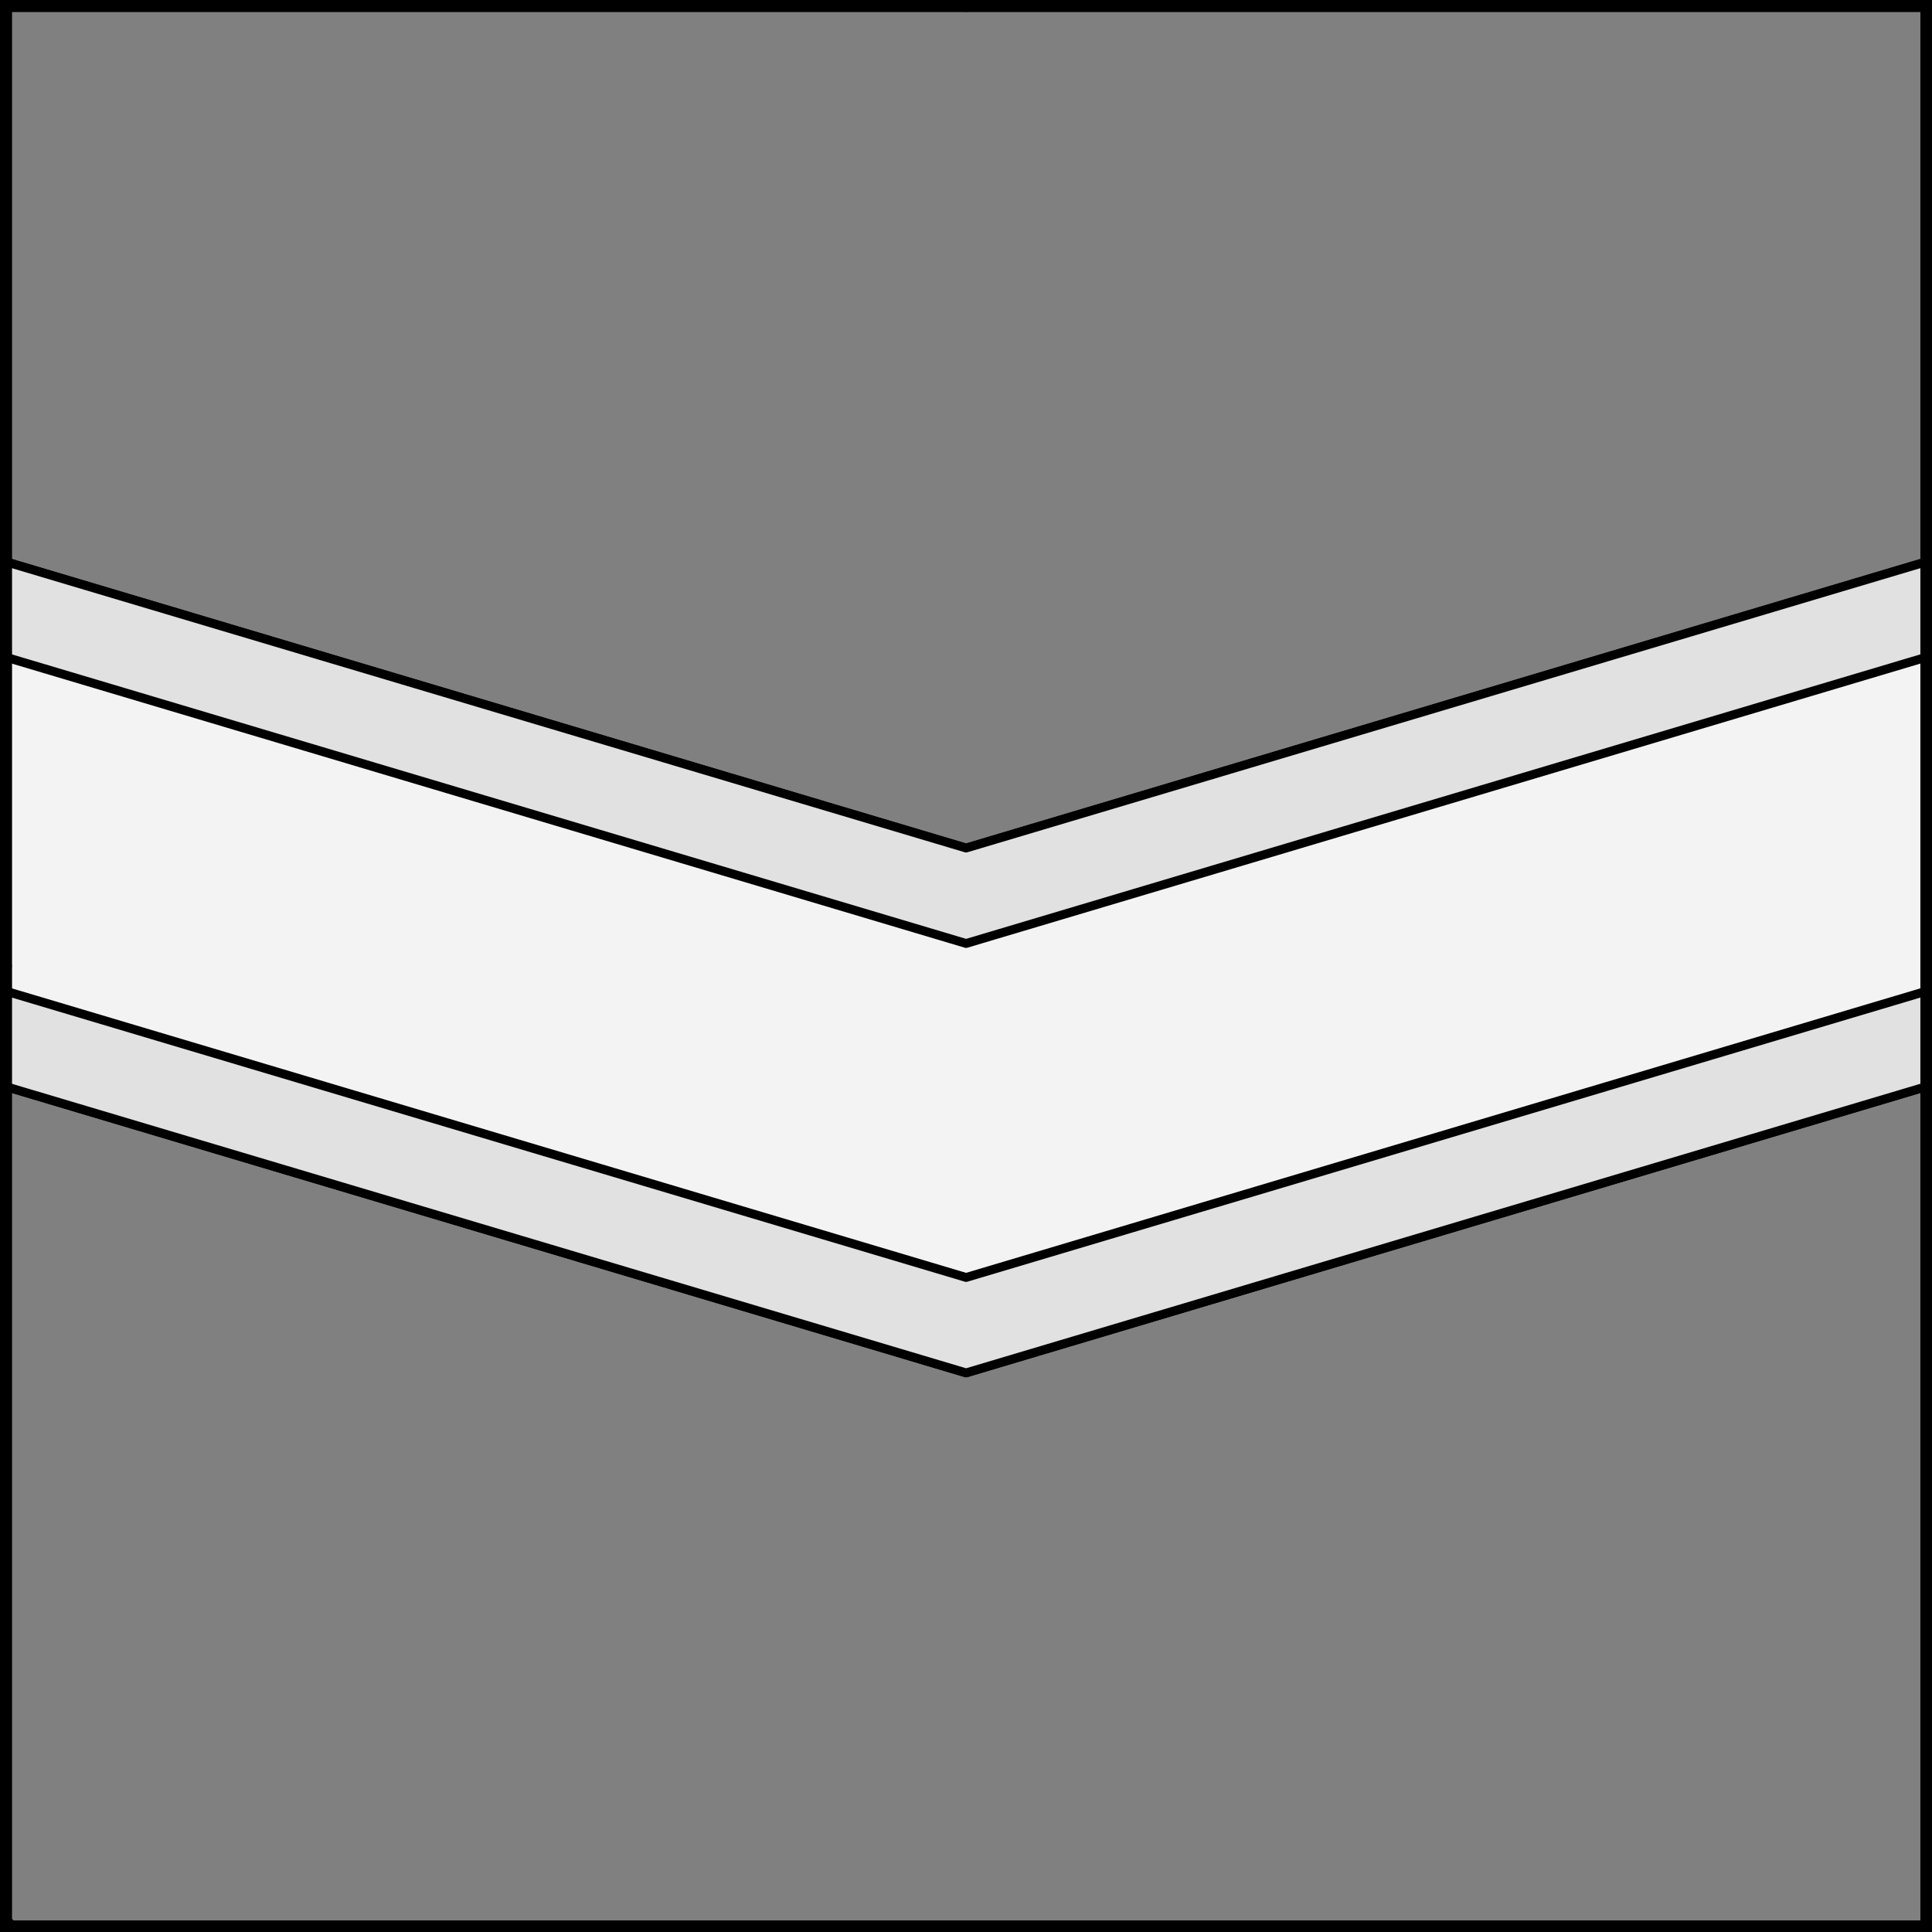
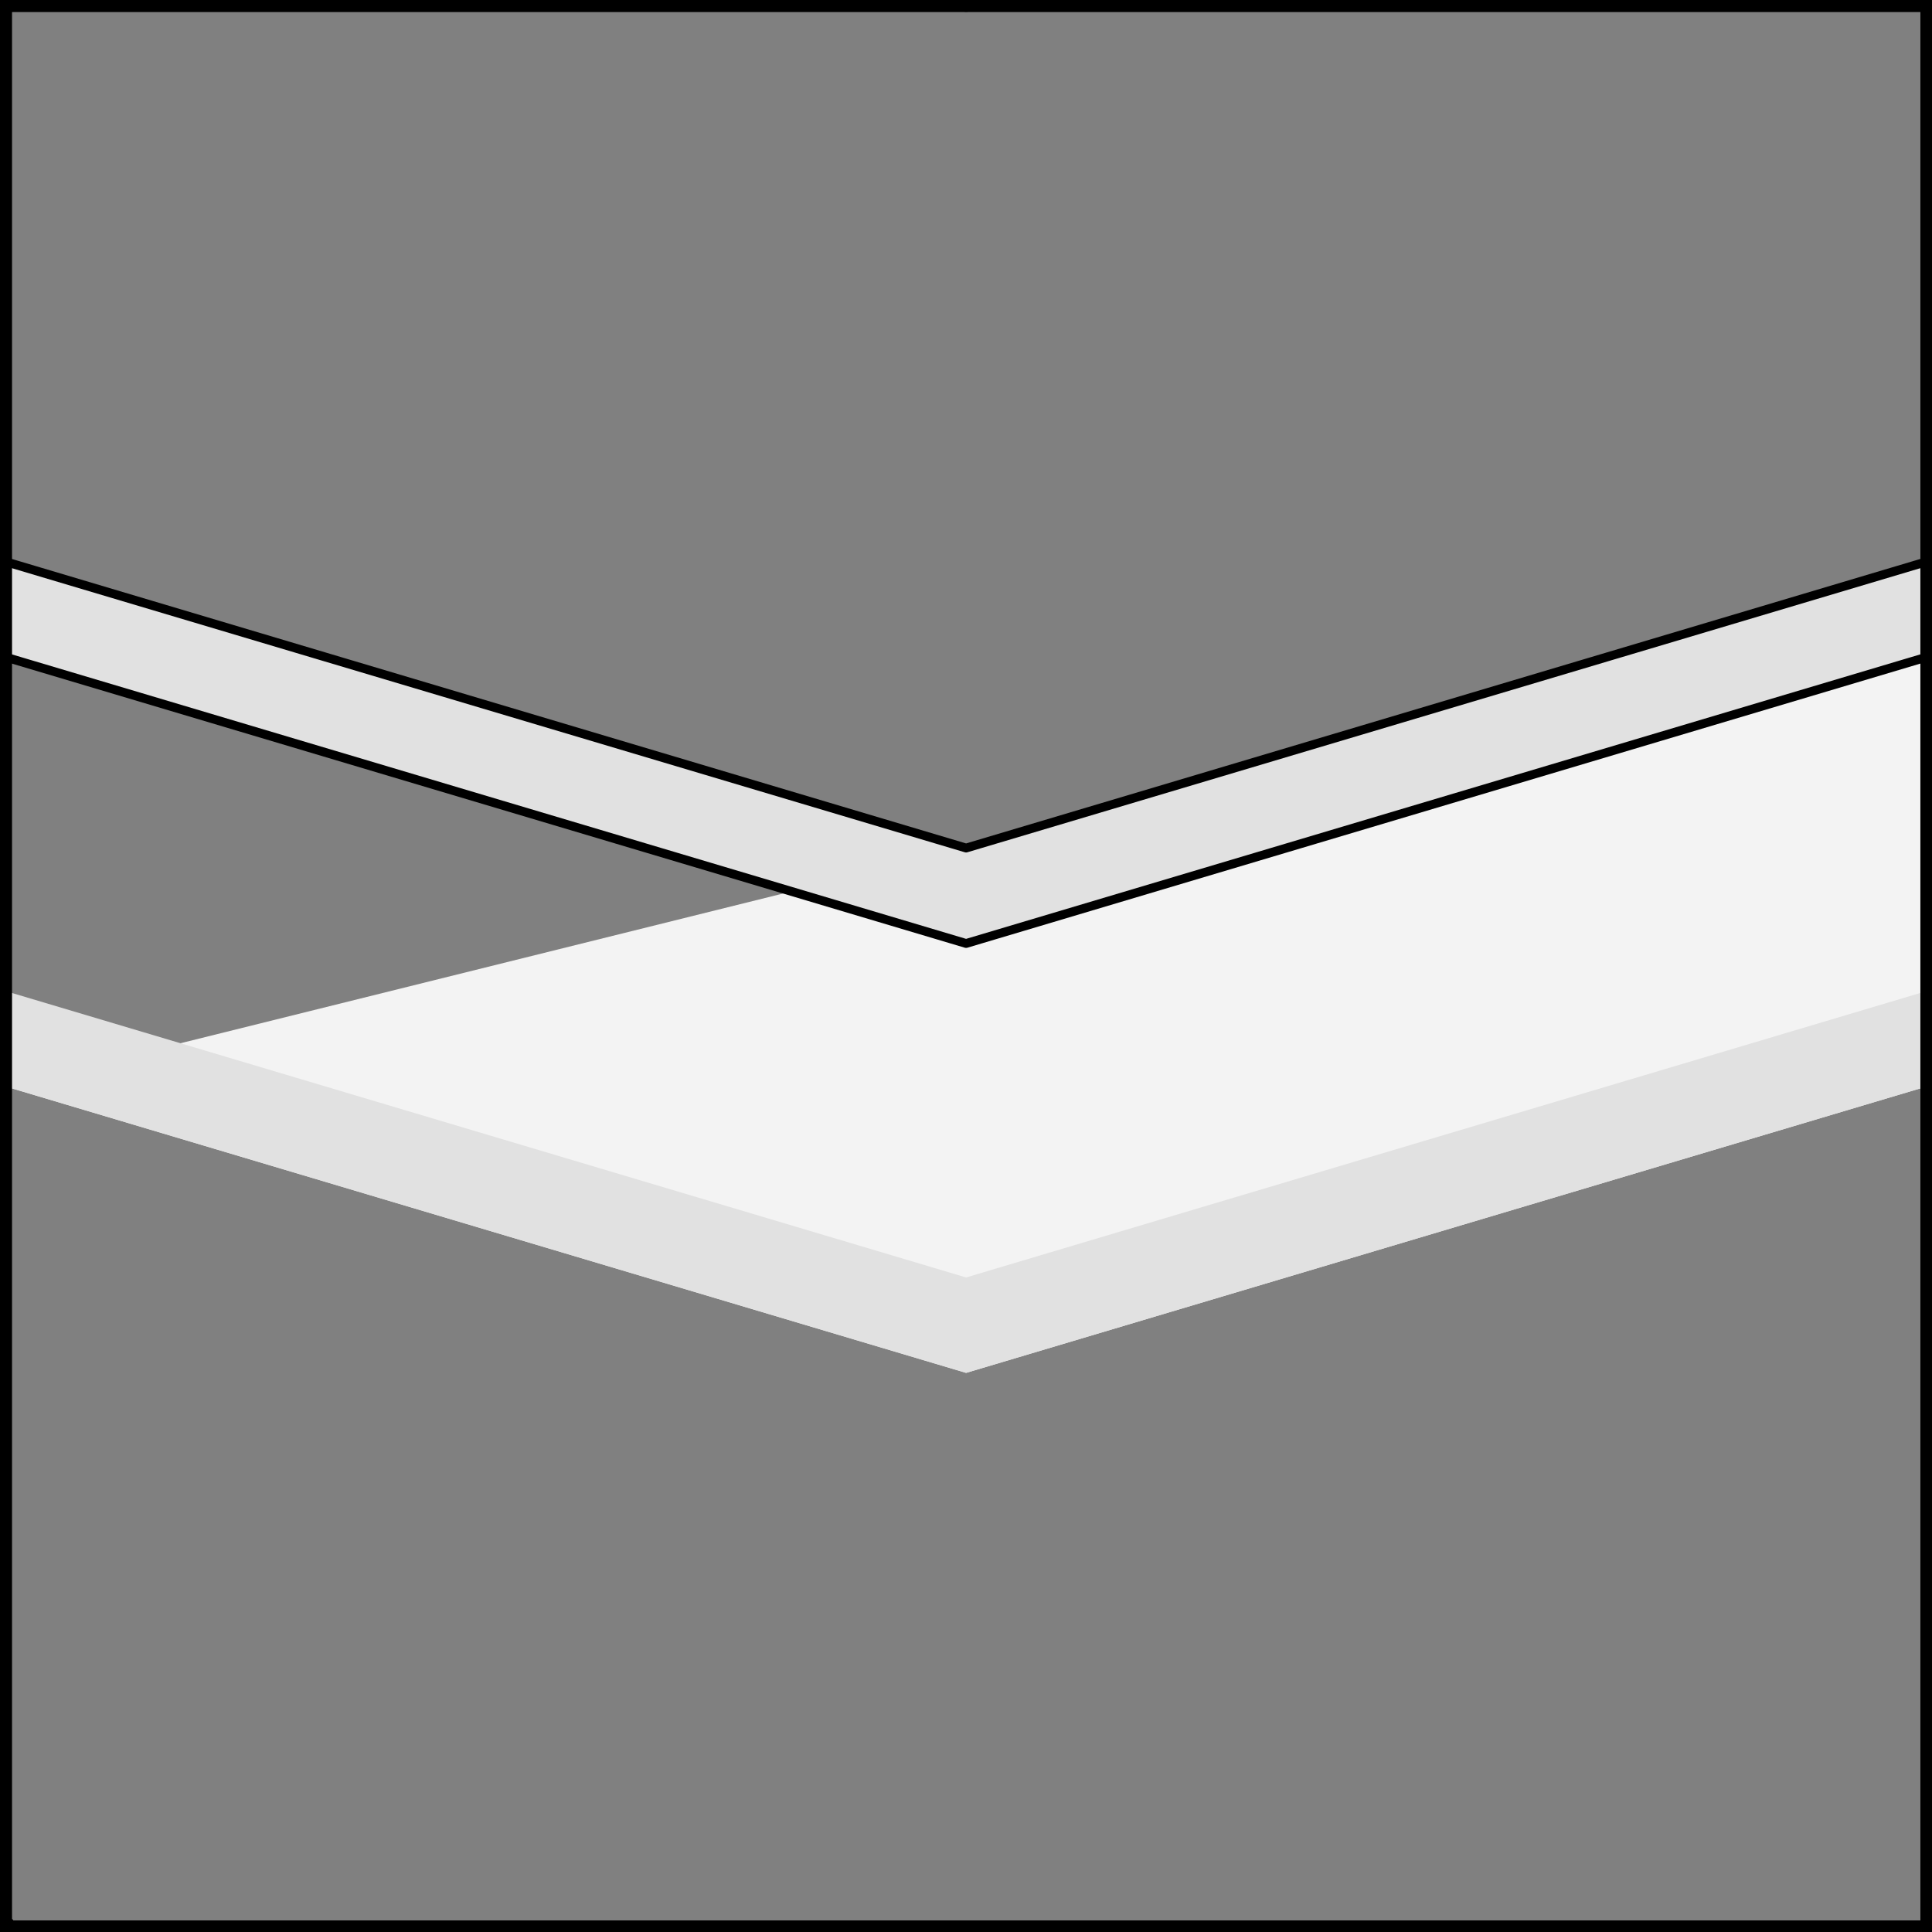
<svg xmlns="http://www.w3.org/2000/svg" version="1.1" viewBox="425.5 65.5 327.938 327.938" width="327.938" height="327.938">
  <rect x="425.5" y="65.5" width="327.938" height="327.938" fill="#808080" stroke="none" />
  <defs>
    <clipPath id="artboard_clip_path">
      <path d="M 425.5 65.5 L 753.438 65.5 L 753.438 393.438 L 425.5 393.438 Z" />
    </clipPath>
  </defs>
  <g id="Chevron_Inverted_Fimbriated_(1)" fill-opacity="1" stroke-opacity="1" stroke="none" fill="none" stroke-dasharray="none">
    <title>Chevron Inverted Fimbriated (1)</title>
    <g id="Chevron_Inverted_Fimbriated_(1)_Layer_3" clip-path="url(#artboard_clip_path)">
      <title>Layer 3</title>
      <g id="Group_33">
        <g id="Graphic_30">
-           <path d="M 752.469 160.857 L 752.469 249.941 L 589.484 298.533 L 426.5 249.941 L 426.5 160.857 L 589.484 209.448 Z" fill="#f3f3f3" />
-           <path d="M 752.469 160.857 L 752.469 249.941 L 589.484 298.533 L 426.5 249.941 L 426.5 160.857 L 589.484 209.448 Z" stroke="black" stroke-linecap="round" stroke-linejoin="round" stroke-width="1.5" />
+           <path d="M 752.469 160.857 L 752.469 249.941 L 589.484 298.533 L 426.5 249.941 L 589.484 209.448 Z" fill="#f3f3f3" />
        </g>
        <g id="Graphic_25">
          <path d="M 426.5 160.857 L 426.5 177.054 L 589.484 225.646 L 752.469 177.054 L 752.469 160.857 L 589.484 209.448 Z" fill="#e1e1e1" />
          <path d="M 426.5 160.857 L 426.5 177.054 L 589.484 225.646 L 752.469 177.054 L 752.469 160.857 L 589.484 209.448 Z" stroke="black" stroke-linecap="round" stroke-linejoin="round" stroke-width="1.5" />
        </g>
        <g id="Graphic_28">
          <path d="M 426.5 233.744 L 426.5 249.941 L 589.484 298.533 L 752.469 249.941 L 752.469 233.744 L 589.484 282.336 Z" fill="#e1e1e1" />
-           <path d="M 426.5 233.744 L 426.5 249.941 L 589.484 298.533 L 752.469 249.941 L 752.469 233.744 L 589.484 282.336 Z" stroke="black" stroke-linecap="round" stroke-linejoin="round" stroke-width="1.5" />
        </g>
      </g>
    </g>
    <g id="Esc____Badge_Master_layer" clip-path="url(#artboard_clip_path)">
      <title>Master layer</title>
      <g id="Line_14">
        <line x1="427.5" y1="67.5" x2="420.75" y2="60.75" stroke="black" stroke-linecap="butt" stroke-linejoin="round" stroke-width=".25" />
      </g>
      <g id="Line_13">
        <line x1="589.5" y1="67.5" x2="589.5" y2="58.5" stroke="black" stroke-linecap="butt" stroke-linejoin="round" stroke-width=".5" />
      </g>
      <g id="Line_12">
-         <line x1="751.5" y1="67.5" x2="758.25" y2="60.75" stroke="black" stroke-linecap="butt" stroke-linejoin="round" stroke-width=".5" />
-       </g>
+         </g>
      <g id="Line_11">
        <line x1="420.75" y1="398.25" x2="427.5" y2="391.5" stroke="black" stroke-linecap="round" stroke-linejoin="round" stroke-width=".5" />
      </g>
      <g id="Line_10">
        <line x1="758.25" y1="398.25" x2="751.5" y2="391.5" stroke="black" stroke-linecap="butt" stroke-linejoin="round" stroke-width=".5" />
      </g>
      <g id="Line_9">
        <line x1="589.5" y1="400.5" x2="589.5" y2="391.5" stroke="black" stroke-linecap="butt" stroke-linejoin="round" stroke-width=".5" />
      </g>
      <g id="Line_8">
-         <line x1="427.5" y1="229.5" x2="418.5" y2="229.5" stroke="black" stroke-linecap="butt" stroke-linejoin="round" stroke-width=".5" />
-       </g>
+         </g>
      <g id="Line_7">
-         <line x1="760.5" y1="229.484" x2="751.5" y2="229.484" stroke="black" stroke-linecap="butt" stroke-linejoin="round" stroke-width=".5" />
-       </g>
+         </g>
      <g id="Graphic_6">
        <rect x="426.5" y="66.5" width="325.969" height="325.969" stroke="black" stroke-linecap="round" stroke-linejoin="miter" stroke-width="2" />
      </g>
      <g id="Graphic_5">
        <rect x="426.5" y="66.5" width="325.969" height="325.969" stroke="black" stroke-linecap="round" stroke-linejoin="miter" stroke-width="2" />
      </g>
      <g id="Graphic_4">
        <rect x="426.5" y="66.5" width="325.969" height="325.969" stroke="black" stroke-linecap="round" stroke-linejoin="miter" stroke-width="2" />
      </g>
    </g>
  </g>
</svg>